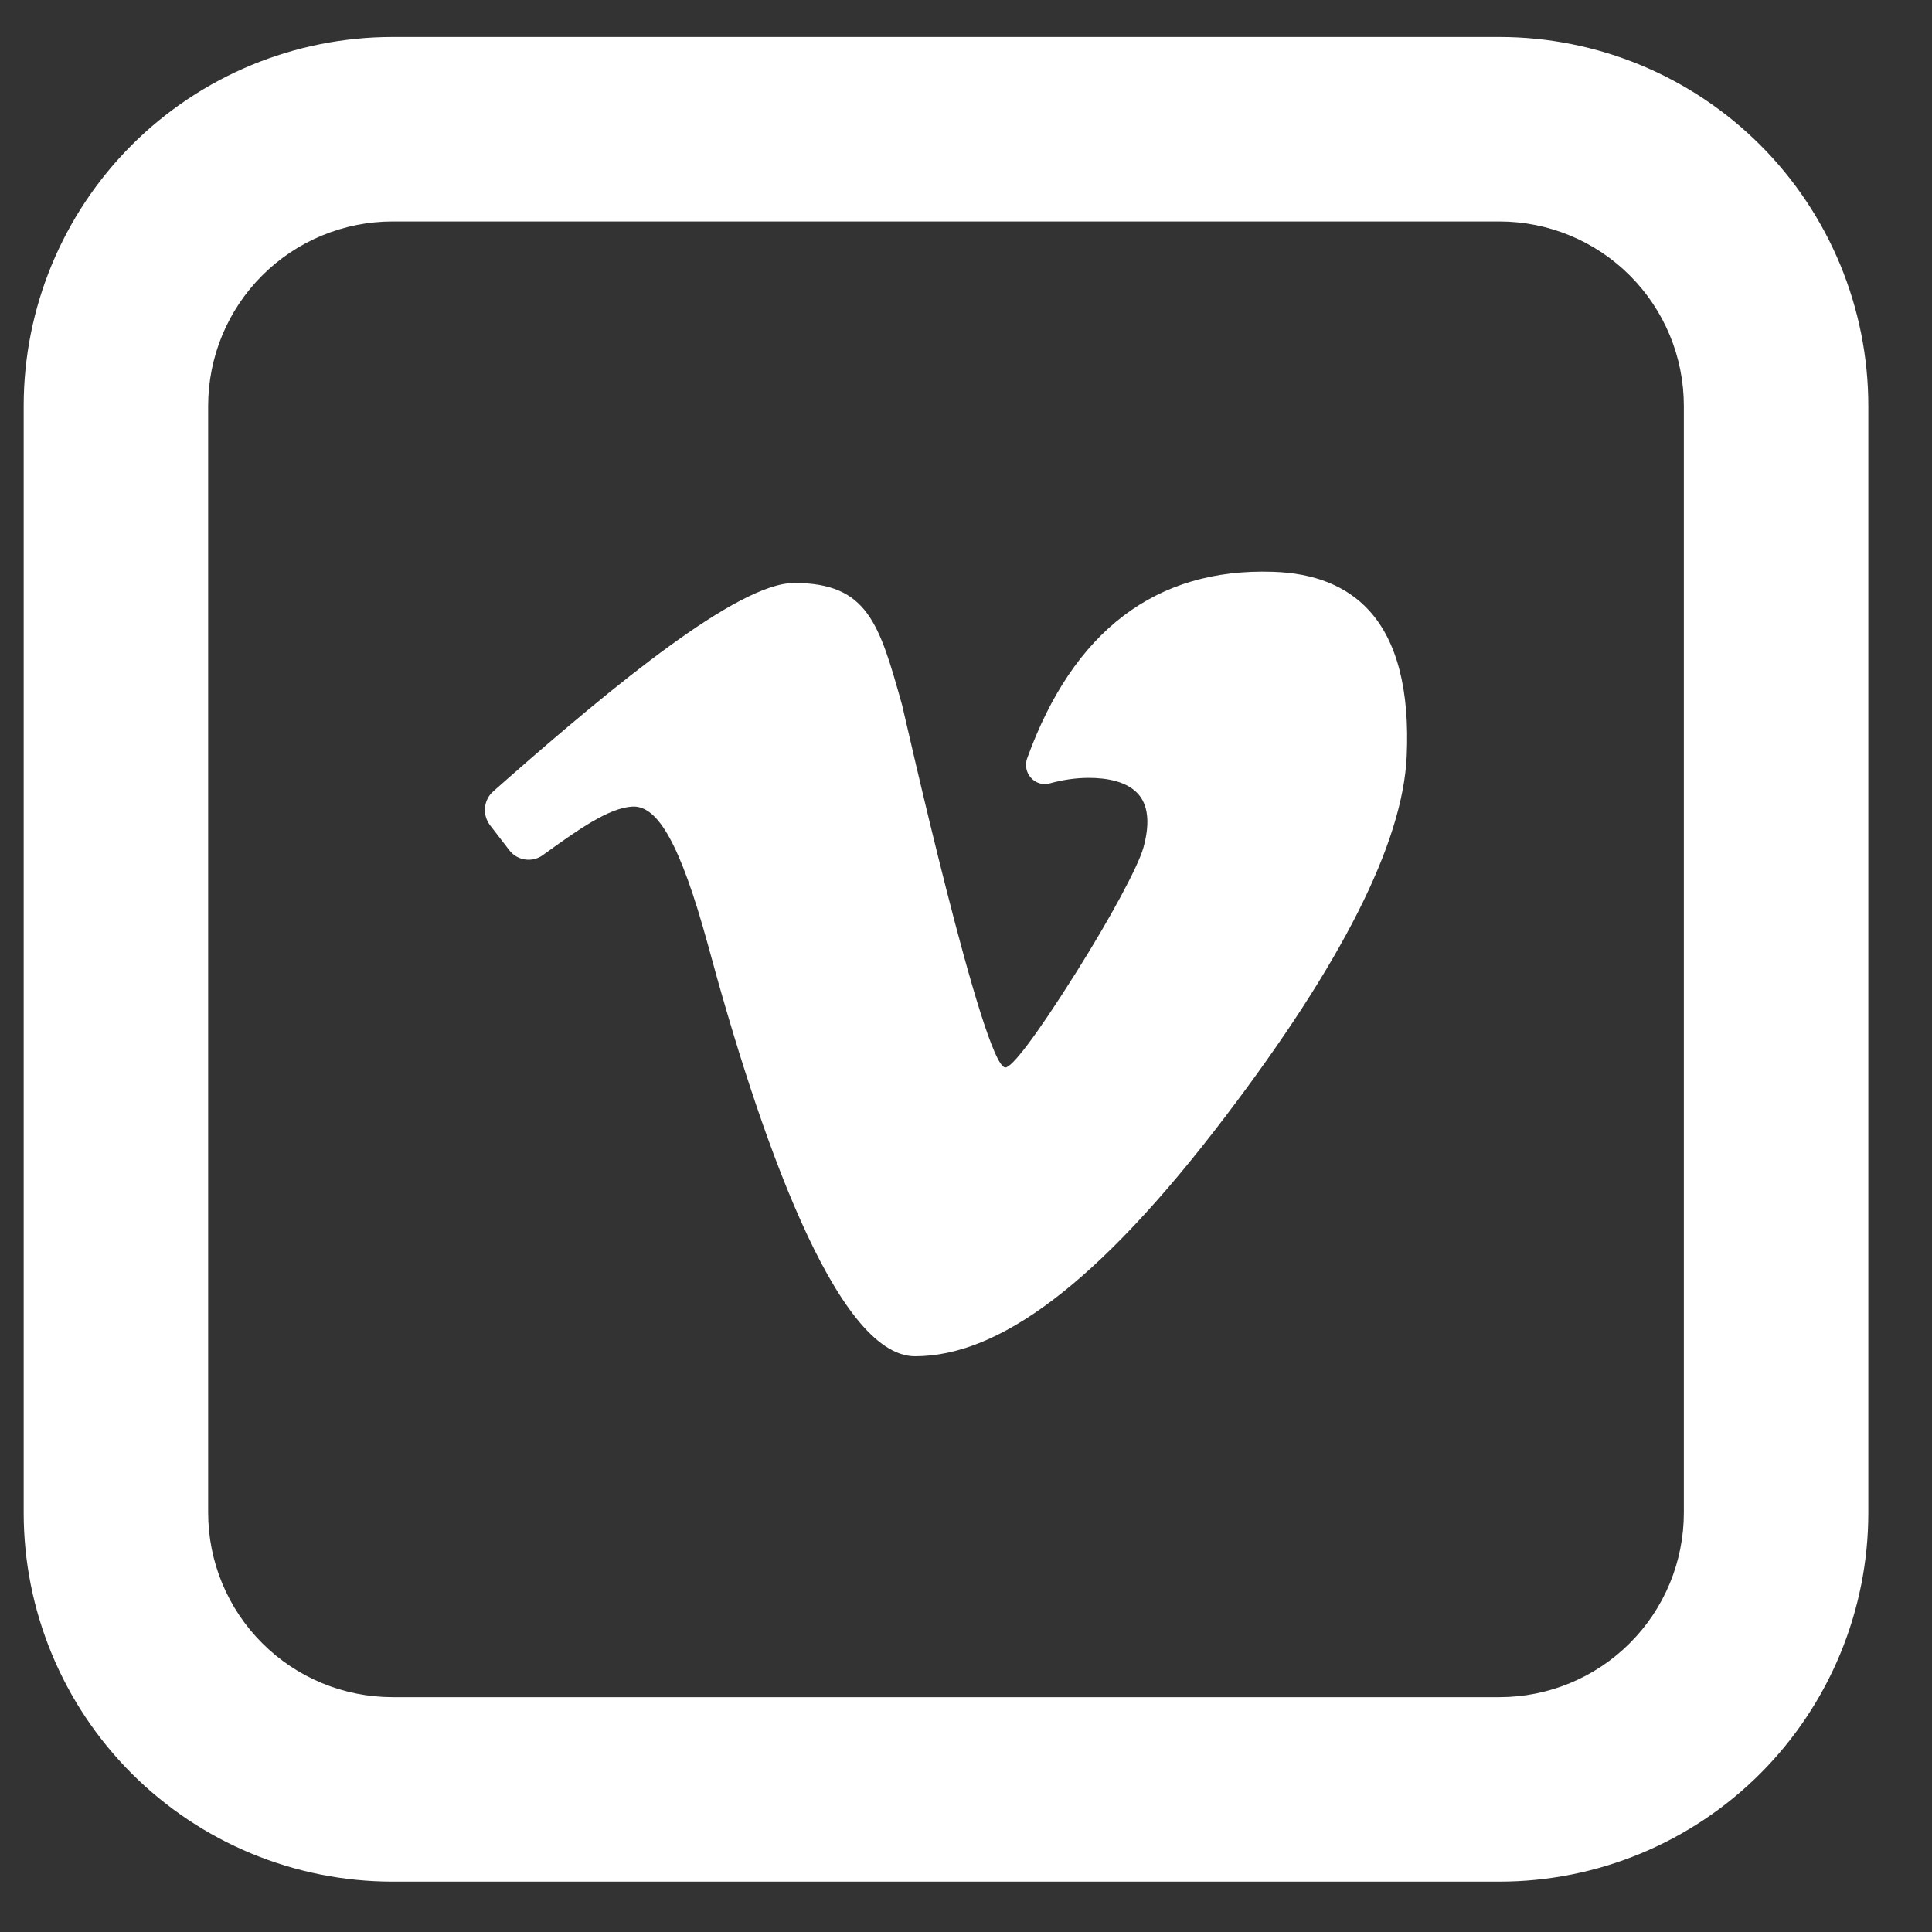
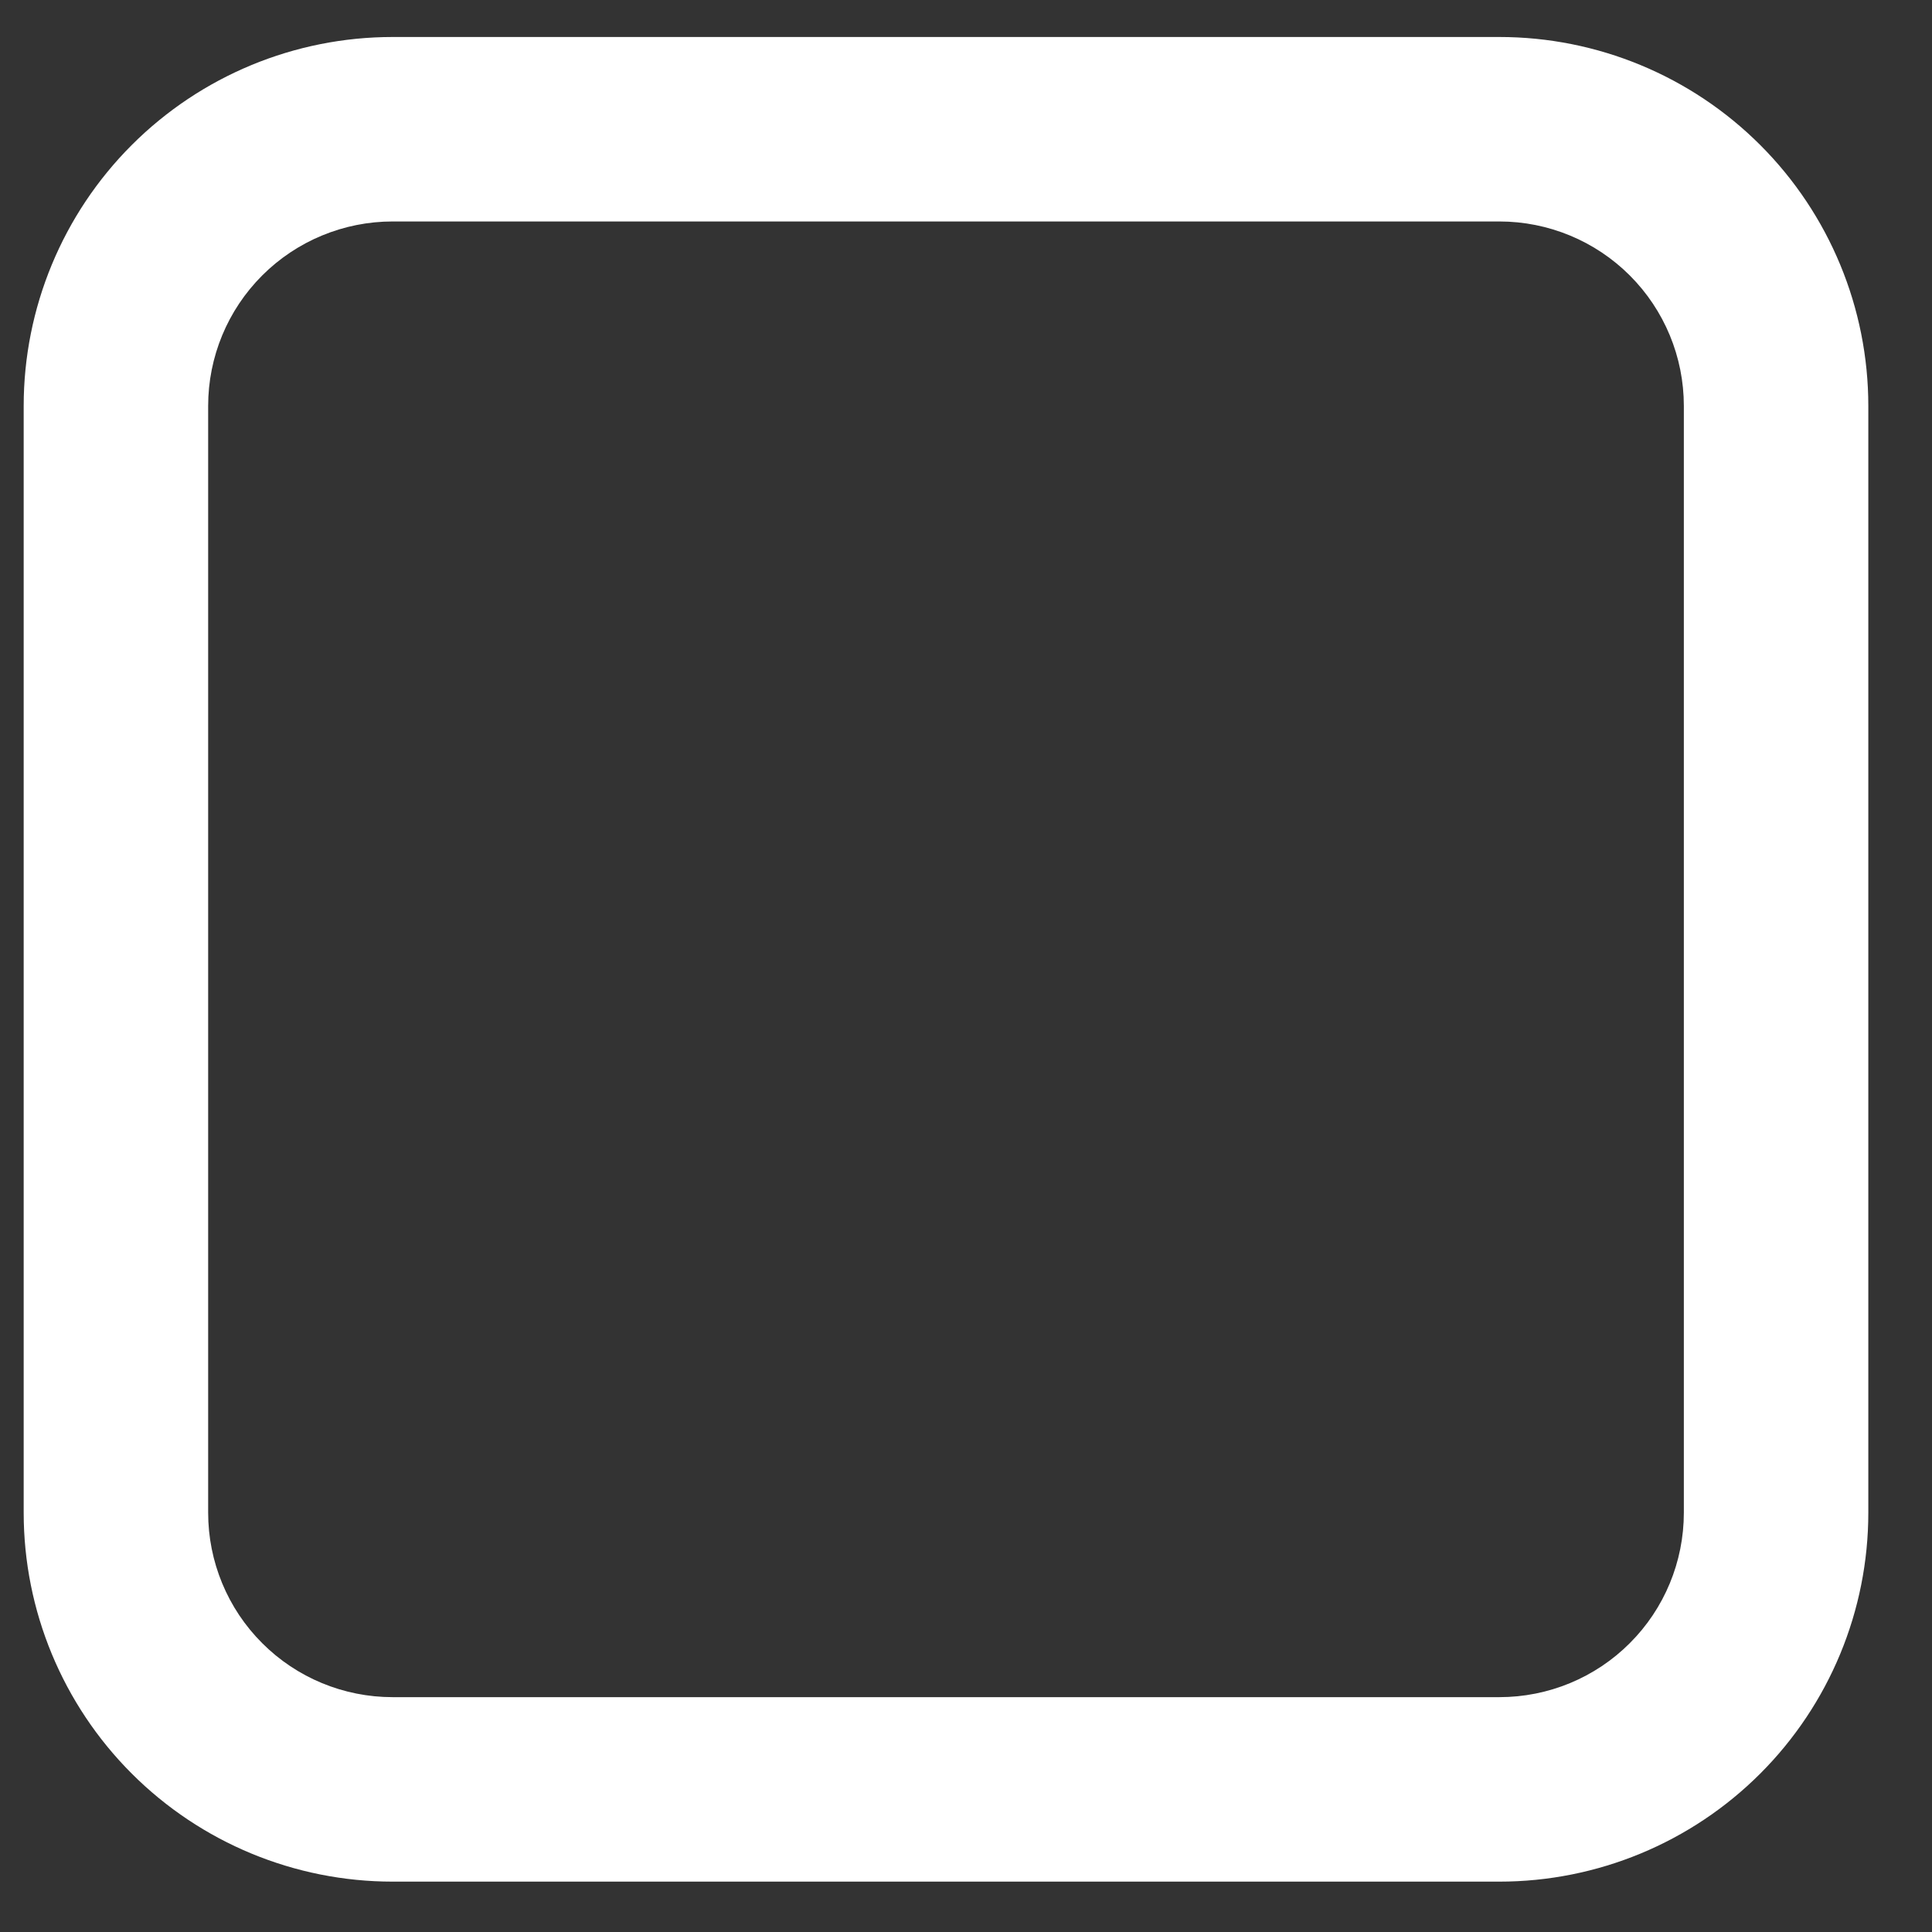
<svg xmlns="http://www.w3.org/2000/svg" width="27" height="27" viewBox="0 0 27 27" fill="none">
  <rect x="0" y="0" width="27" height="27" fill="#333333" stroke="none" />
-   <path d="M19.131 8.529C18.819 8.189 18.367 8.008 17.788 7.991C16.155 7.937 14.999 8.816 14.354 10.6C14.338 10.646 14.334 10.695 14.344 10.743C14.353 10.791 14.376 10.835 14.409 10.871C14.441 10.907 14.482 10.933 14.528 10.947C14.575 10.961 14.624 10.961 14.67 10.948C14.854 10.897 15.039 10.871 15.217 10.871C15.455 10.871 15.771 10.915 15.93 11.125C16.051 11.287 16.067 11.53 15.979 11.847C15.904 12.114 15.518 12.828 15.043 13.584C14.463 14.506 14.14 14.918 14.05 14.918C13.743 14.918 12.636 9.962 12.607 9.853C12.288 8.718 12.13 8.147 11.098 8.147C10.311 8.147 8.557 9.599 7.116 10.863L6.896 11.057C6.829 11.114 6.787 11.196 6.778 11.284C6.769 11.372 6.794 11.46 6.847 11.531L7.116 11.88C7.169 11.951 7.248 11.998 7.336 12.011C7.424 12.025 7.514 12.003 7.586 11.951L7.6 11.94C8.067 11.604 8.506 11.289 8.839 11.272C9.2 11.254 9.513 11.823 9.887 13.18C10.598 15.814 11.678 18.954 12.788 18.954C13.948 18.954 15.331 17.962 17.119 15.611C18.737 13.484 19.603 11.796 19.659 10.569C19.701 9.641 19.523 8.956 19.131 8.529Z" fill="white" />
  <path d="M5.487 3.095C4.803 3.095 4.147 3.367 3.664 3.85C3.18 4.334 2.909 4.989 2.909 5.673V21.14C2.909 21.824 3.18 22.48 3.664 22.963C4.147 23.447 4.803 23.718 5.487 23.718H20.954C21.638 23.718 22.294 23.447 22.777 22.963C23.261 22.48 23.532 21.824 23.532 21.14V5.673C23.532 4.989 23.261 4.334 22.777 3.85C22.294 3.367 21.638 3.095 20.954 3.095H5.487ZM5.487 0.517H20.954C22.322 0.517 23.633 1.06 24.6 2.027C25.567 2.994 26.11 4.306 26.11 5.673V21.14C26.11 22.508 25.567 23.819 24.6 24.786C23.633 25.753 22.322 26.296 20.954 26.296H5.487C4.119 26.296 2.808 25.753 1.841 24.786C0.874 23.819 0.331 22.508 0.331 21.14V5.673C0.331 4.306 0.874 2.994 1.841 2.027C2.808 1.06 4.119 0.517 5.487 0.517Z" fill="white" />
</svg>